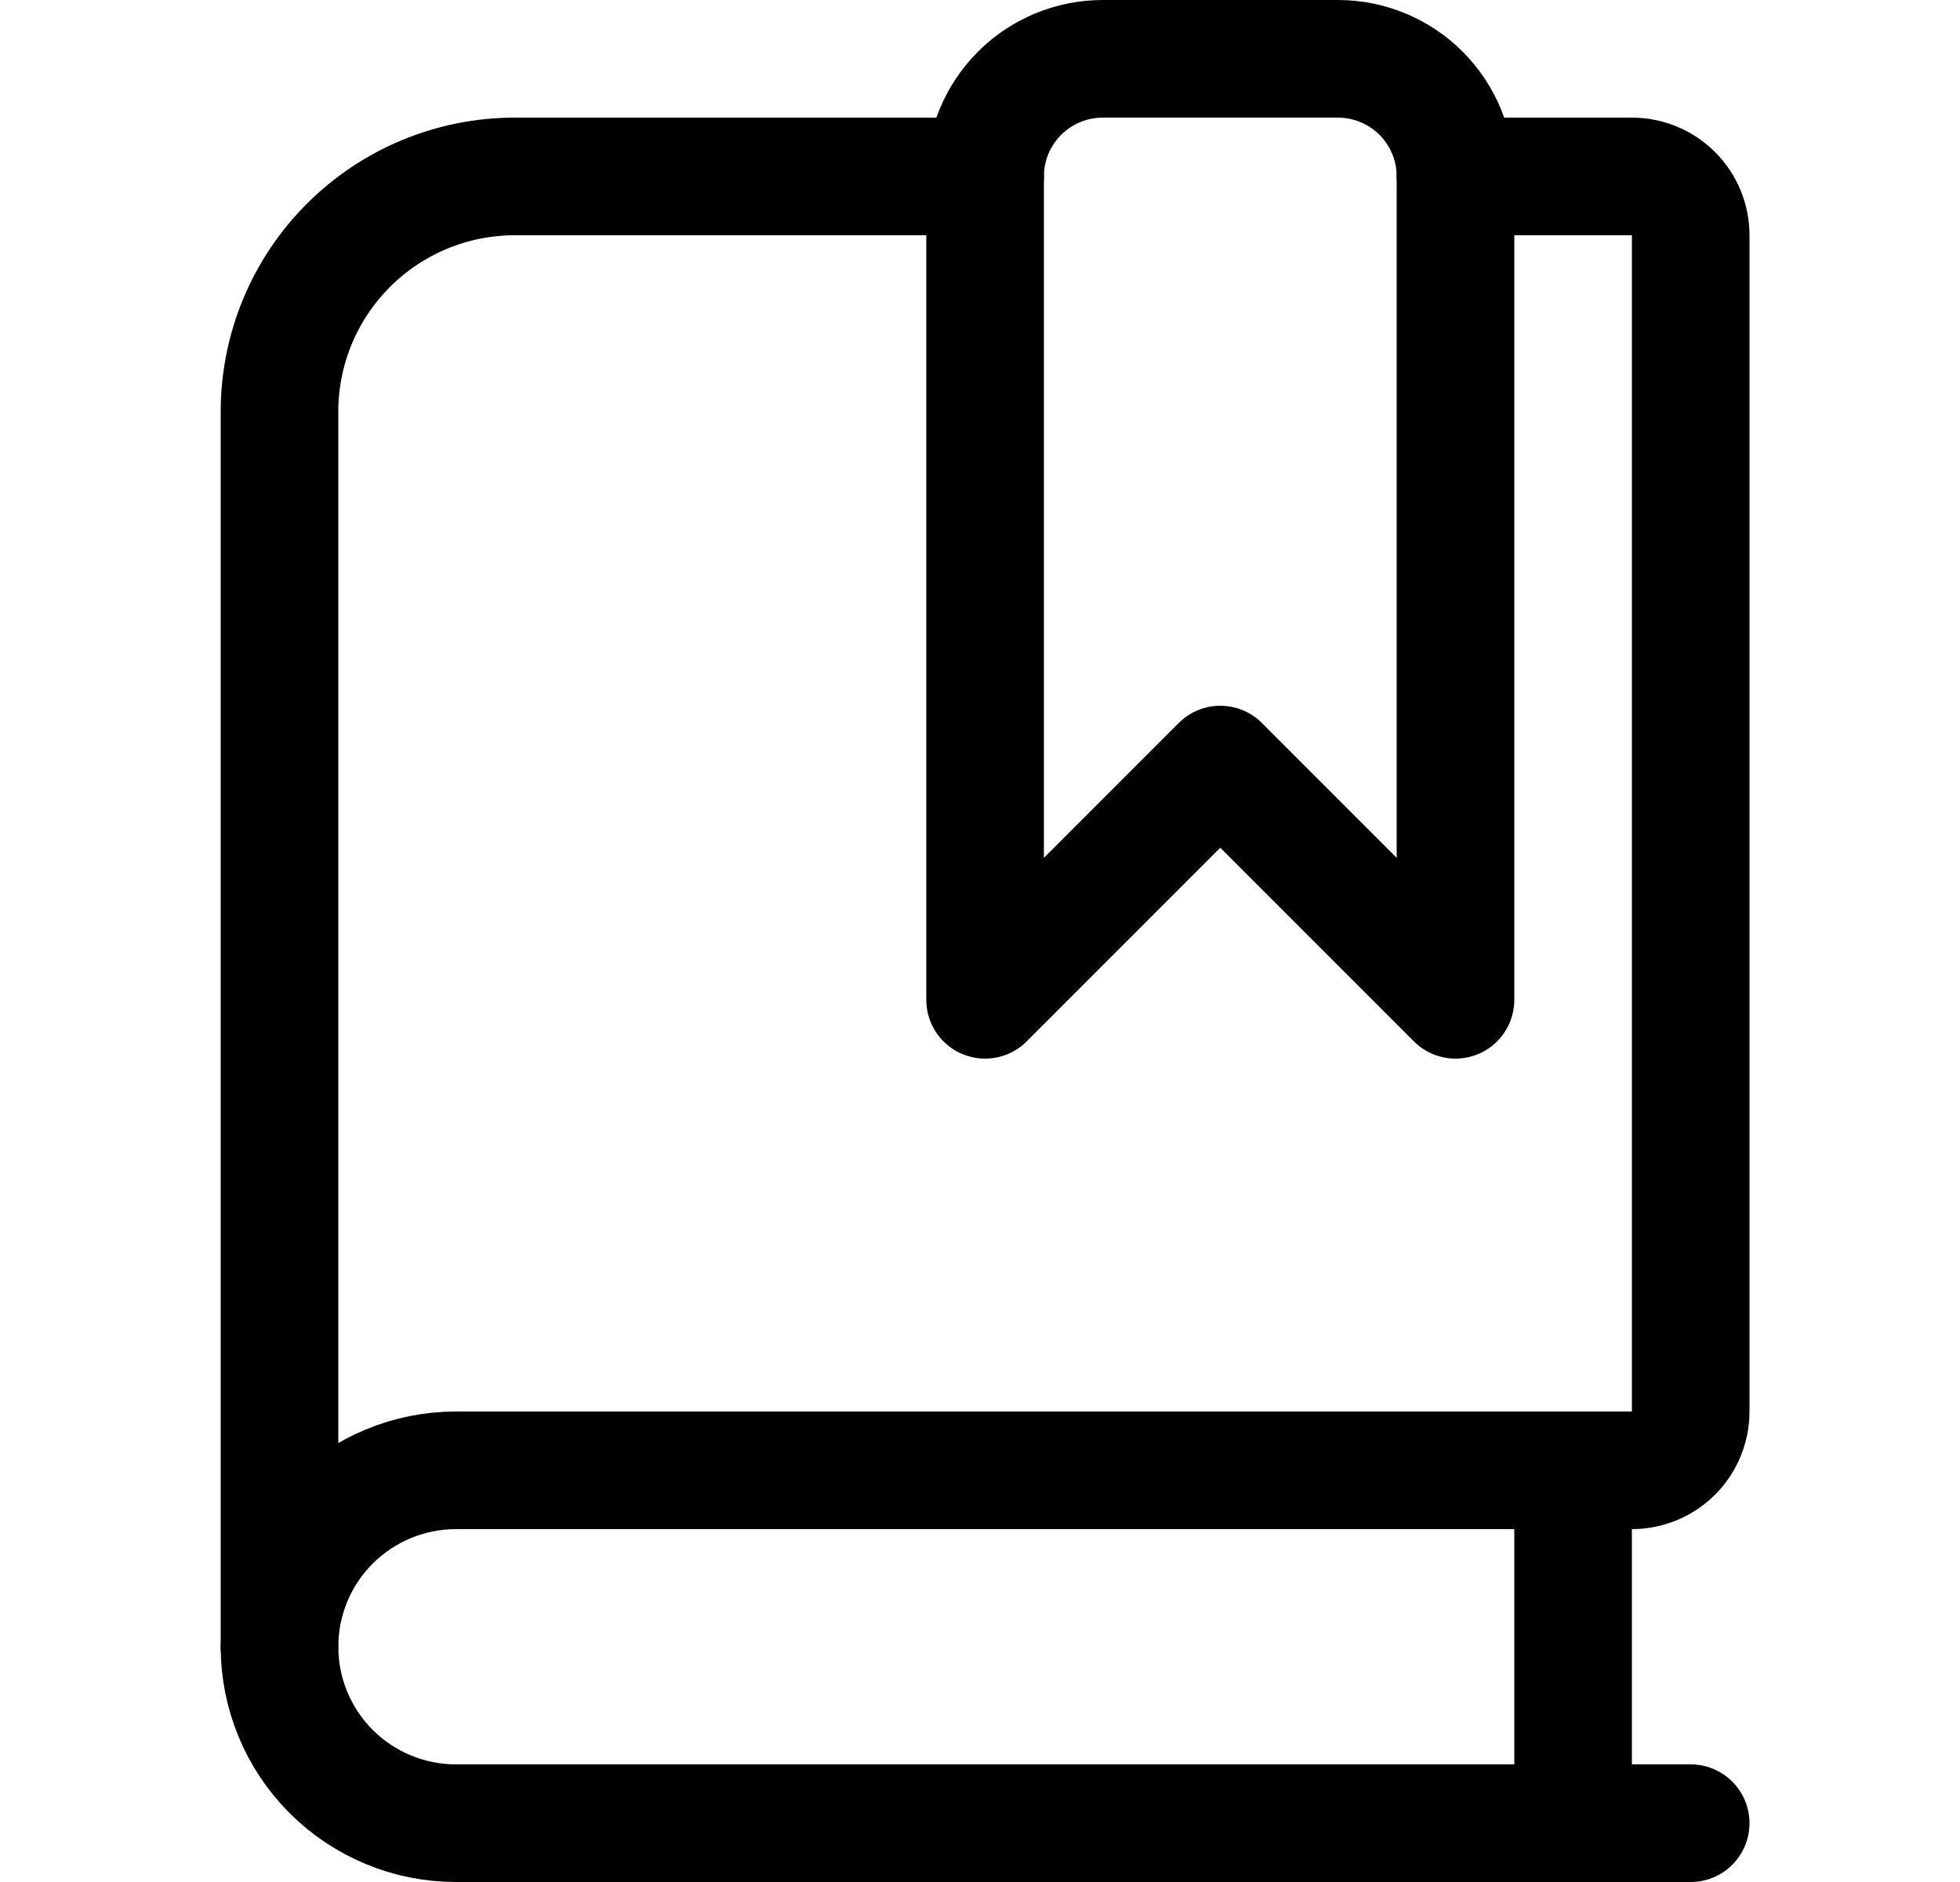
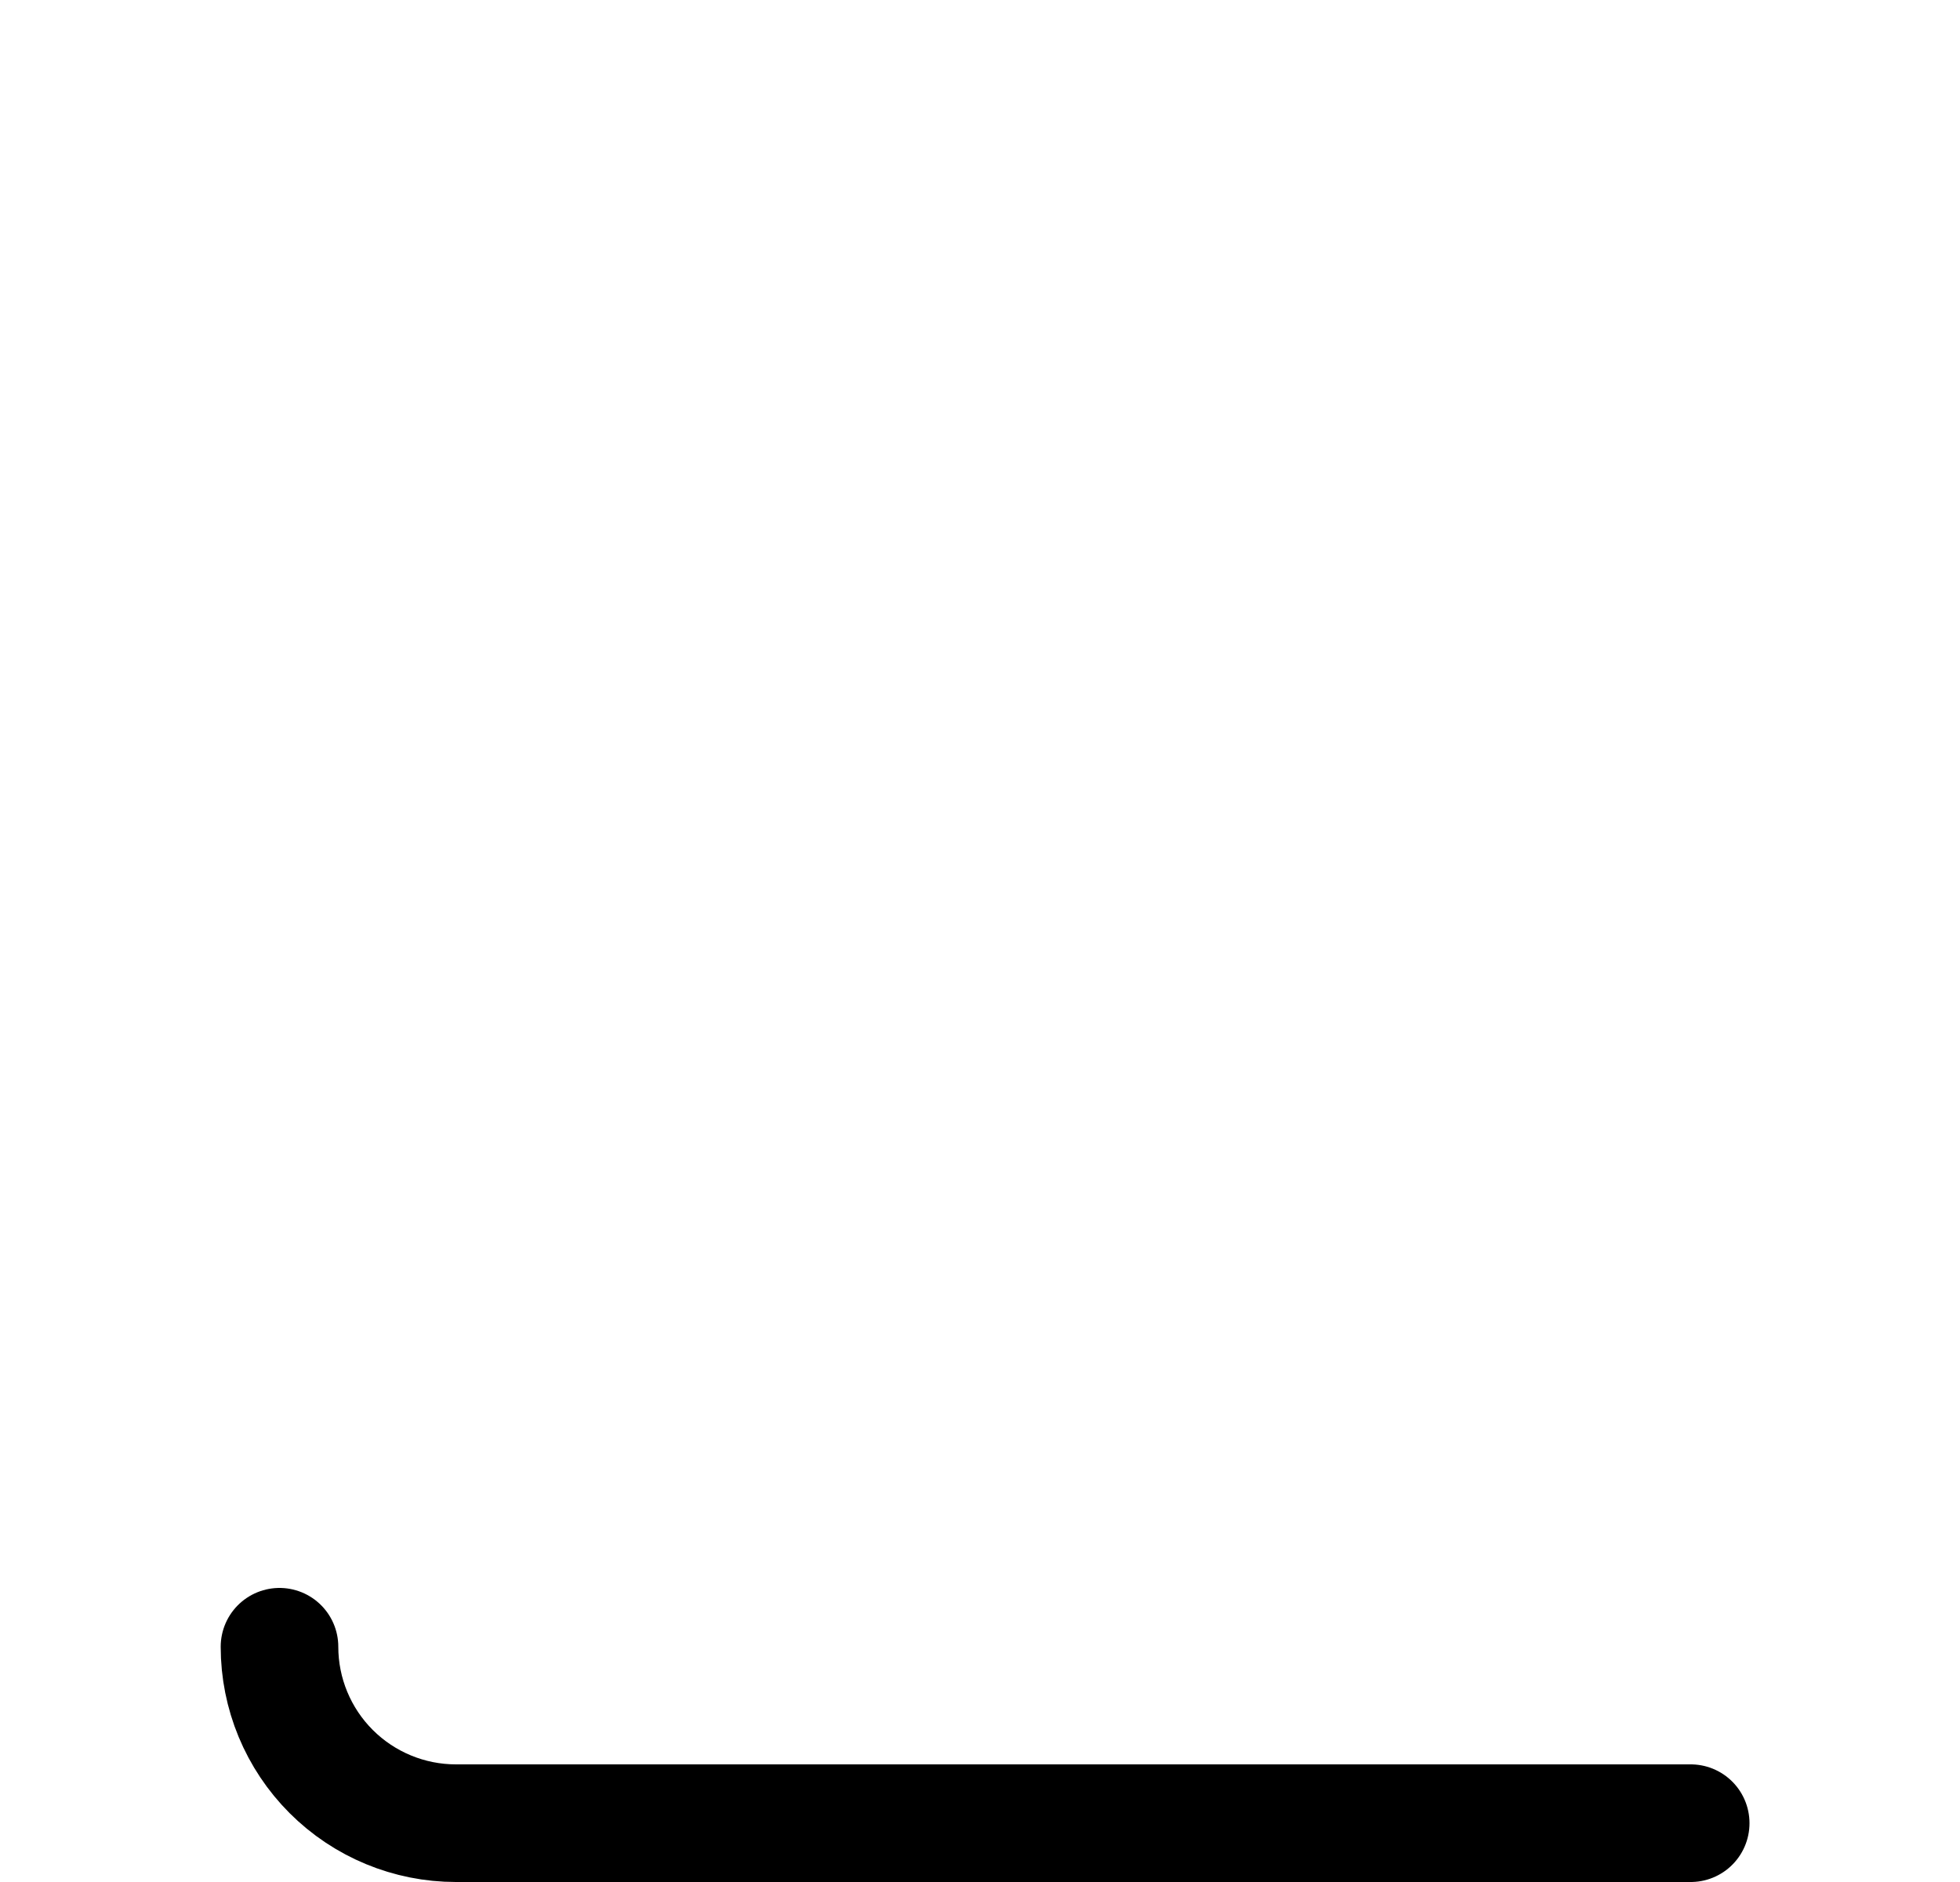
<svg xmlns="http://www.w3.org/2000/svg" width="25" height="24" viewBox="0 0 25 24" fill="none">
  <path d="M21.565 23.25H5.815C5.219 23.25 4.646 23.013 4.224 22.591C3.802 22.169 3.565 21.597 3.565 21" stroke="black" stroke-width="1.5" stroke-linecap="round" stroke-linejoin="round" />
-   <path d="M12.565 2.25H6.565C5.77 2.25 5.007 2.566 4.444 3.129C3.881 3.691 3.565 4.454 3.565 5.25V21C3.565 20.403 3.802 19.831 4.224 19.409C4.646 18.987 5.219 18.75 5.815 18.75H20.815C21.014 18.75 21.205 18.671 21.346 18.53C21.486 18.39 21.565 18.199 21.565 18V3C21.565 2.801 21.486 2.61 21.346 2.47C21.205 2.329 21.014 2.25 20.815 2.25H18.565" stroke="black" stroke-width="1.5" stroke-linecap="round" stroke-linejoin="round" />
-   <path d="M20.065 23.25V18.75" stroke="black" stroke-width="1.5" stroke-linecap="round" stroke-linejoin="round" />
-   <path d="M18.565 12.75L15.565 9.75L12.565 12.75V2.25C12.565 1.852 12.723 1.471 13.005 1.189C13.286 0.908 13.668 0.75 14.065 0.75H17.065C17.463 0.75 17.845 0.908 18.126 1.189C18.407 1.471 18.565 1.852 18.565 2.25V12.75Z" stroke="black" stroke-width="1.5" stroke-linecap="round" stroke-linejoin="round" />
</svg>